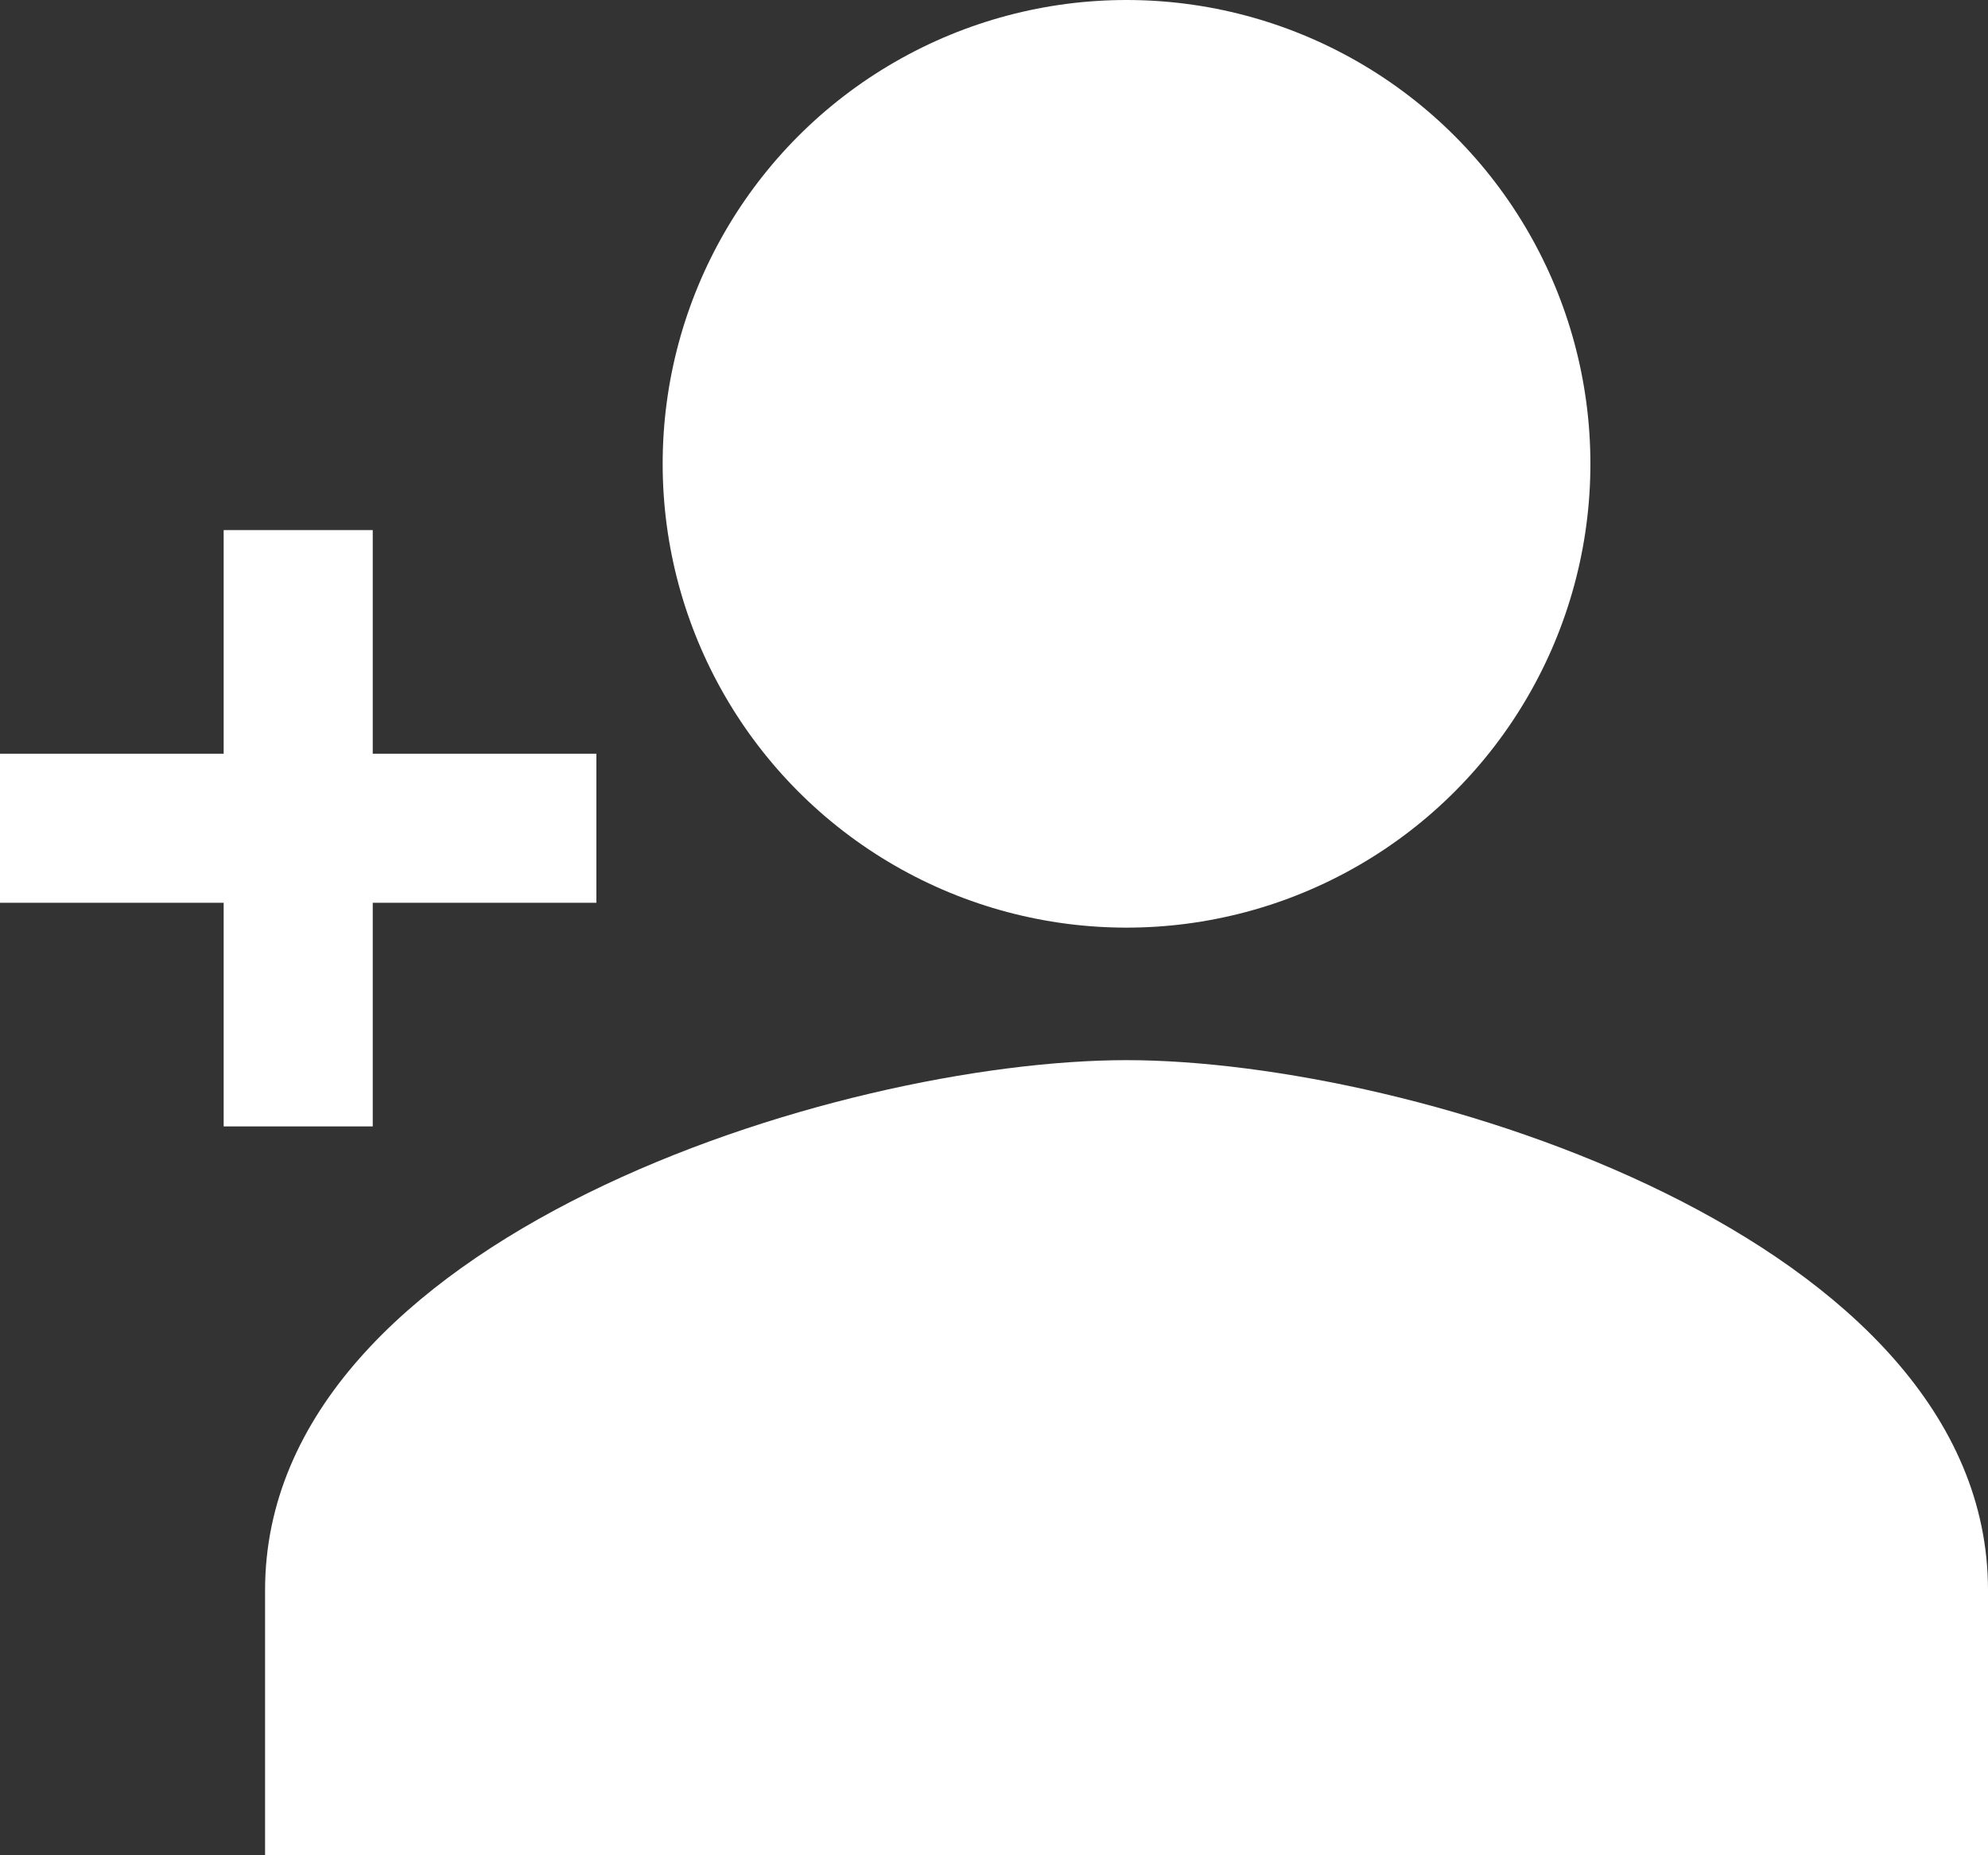
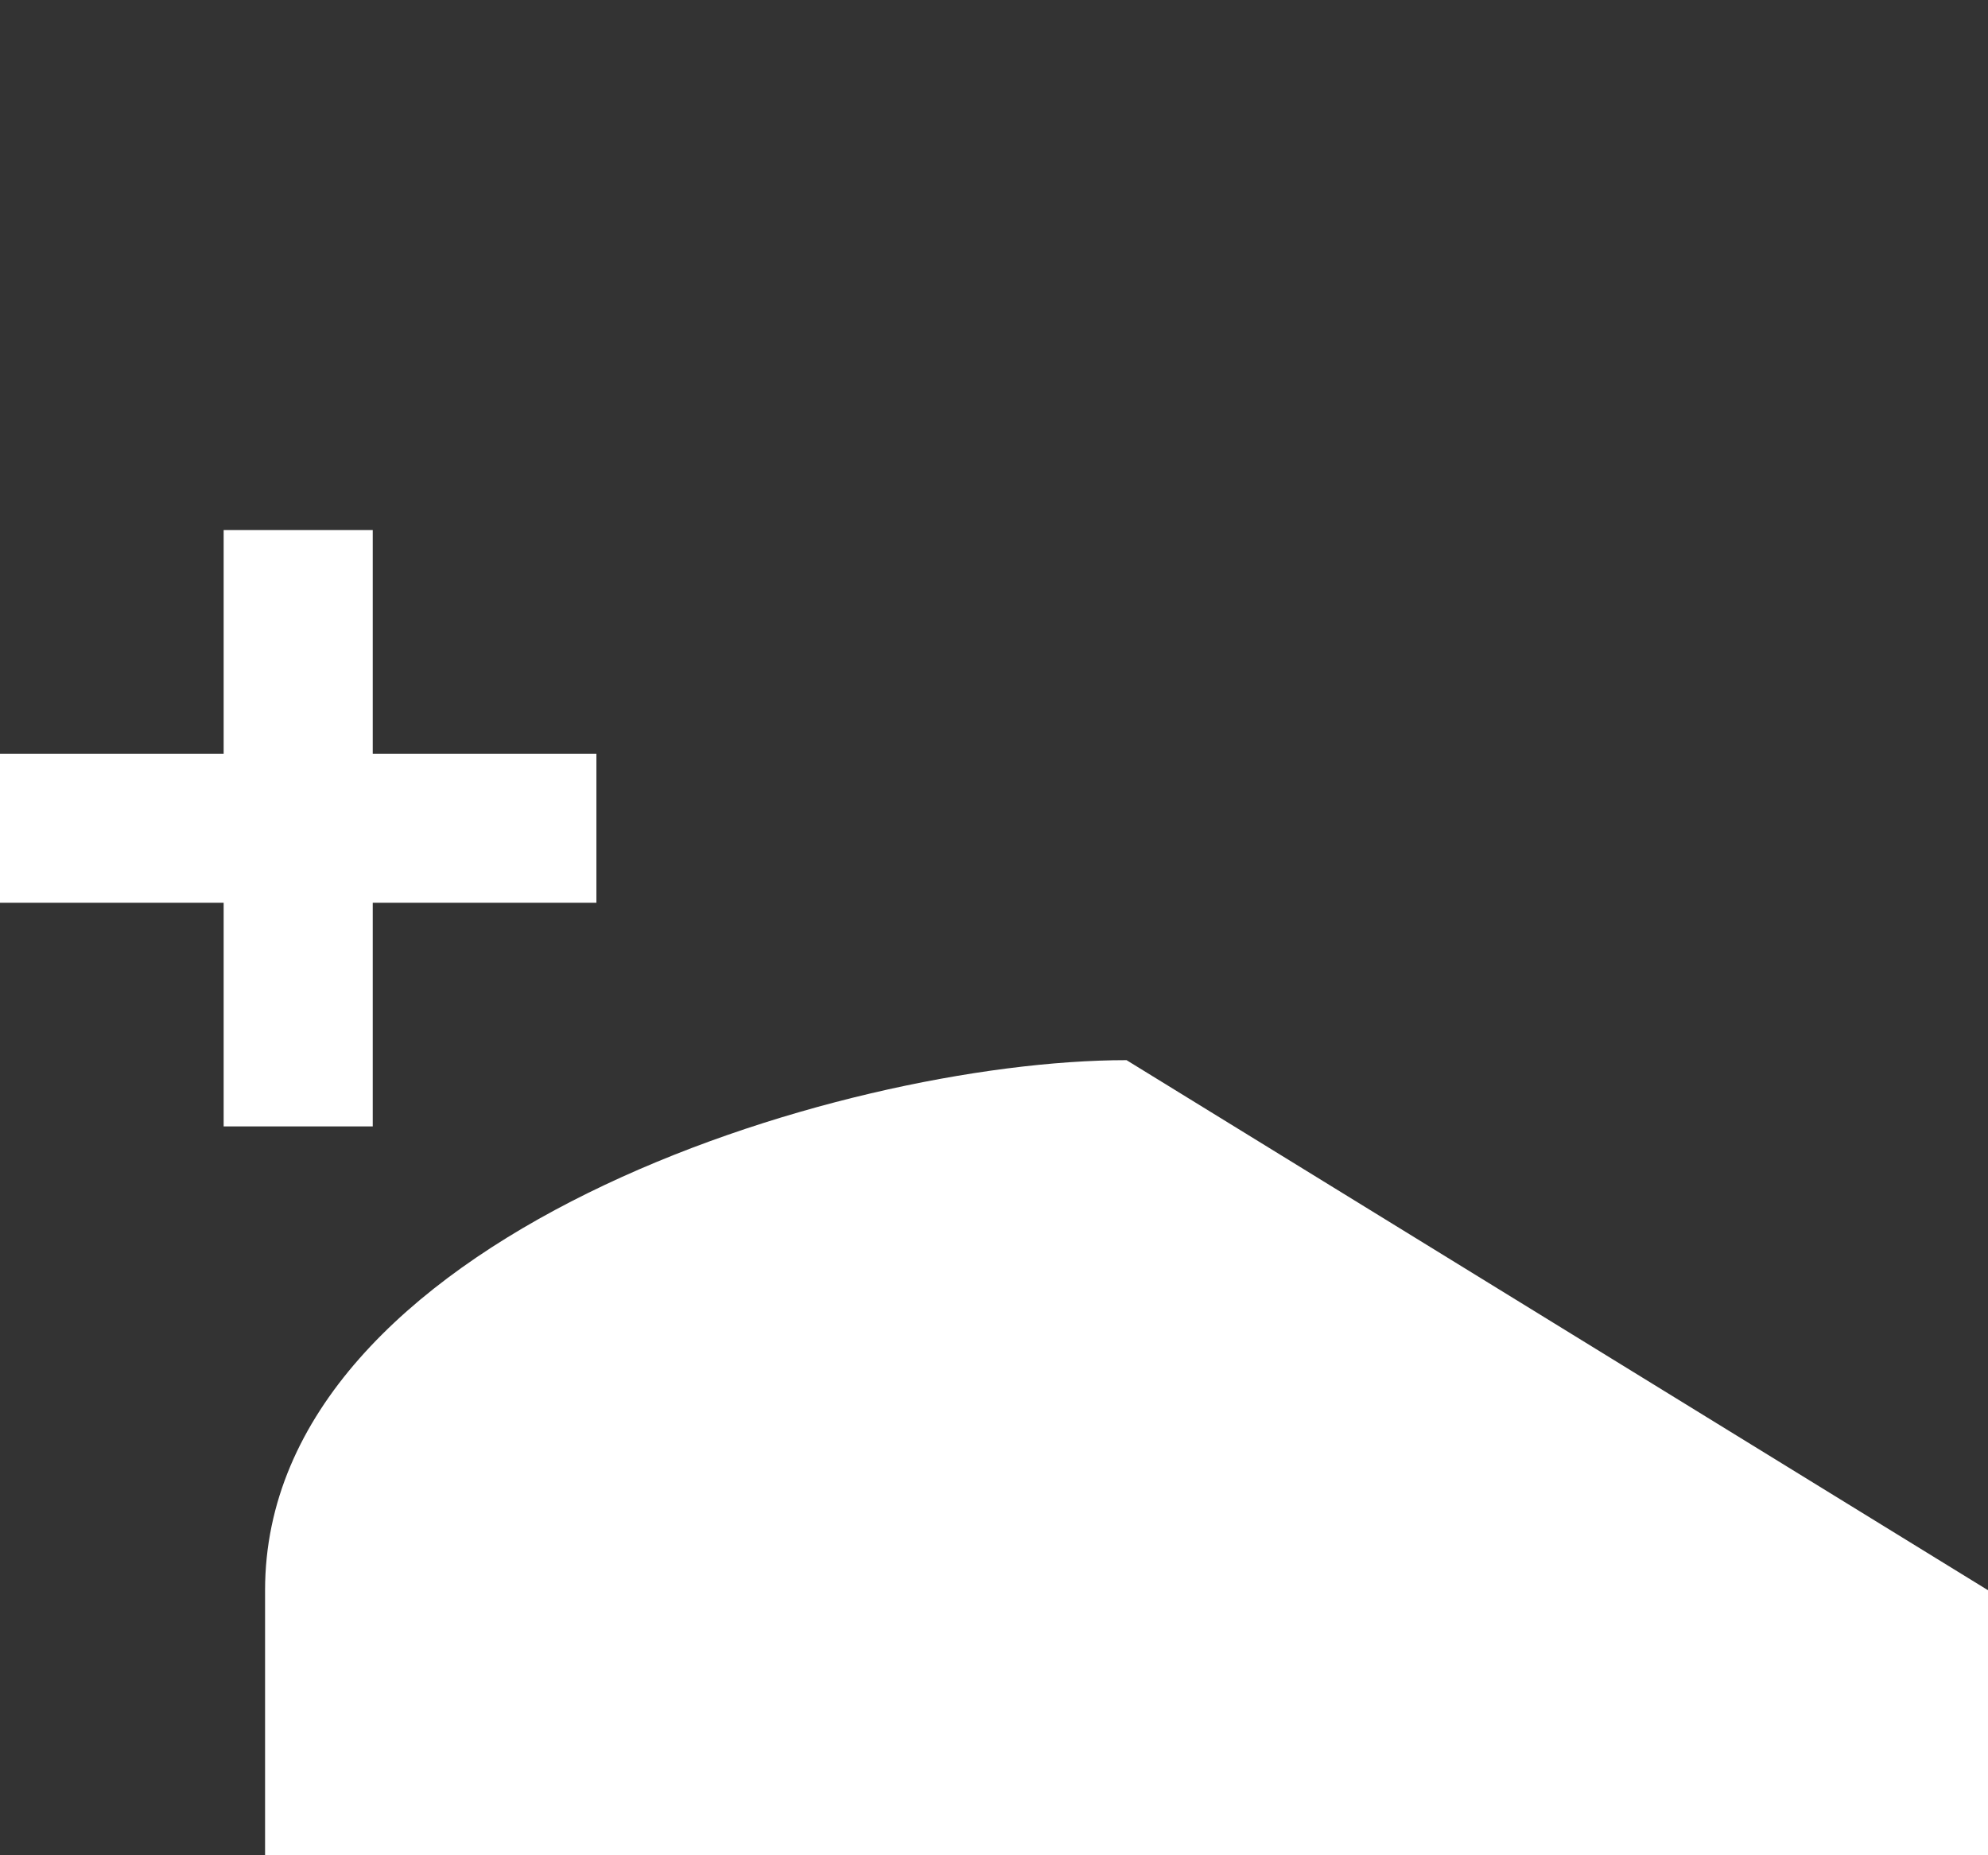
<svg xmlns="http://www.w3.org/2000/svg" xml:space="preserve" width="196.875mm" height="183.75mm" version="1.1" style="shape-rendering:geometricPrecision; text-rendering:geometricPrecision; image-rendering:optimizeQuality; fill-rule:evenodd; clip-rule:evenodd" viewBox="0 0 19687.5 18375">
  <rect x="0" y="0" width="19687.5" height="18375" fill="#333333" stroke="none" />
  <defs>
    <style type="text/css">
   
    .fil0 {fill:white;fill-rule:nonzero}
   
  </style>
  </defs>
  <g id="Livello_x0020_1">
    <polygon class="fil0" points="3691.41,11156.25 3691.41,8941.41 5906.25,8941.41 5906.25,7464.85 3691.41,7464.84 3691.41,5250 2214.84,5250 2214.84,7464.84 -0,7464.84 -0,8941.4 2214.84,8941.41 2214.84,11156.25 " />
-     <circle class="fil0" cx="11156.25" cy="4593.75" r="4593.75" />
-     <path class="fil0" d="M11156.25 10500c-2847.3,0 -8531.25,1758.75 -8531.25,5250l0 2625 17062.5 0 0 -2625c0,-3491.25 -5683.95,-5250 -8531.25,-5250z" />
+     <path class="fil0" d="M11156.25 10500c-2847.3,0 -8531.25,1758.75 -8531.25,5250l0 2625 17062.5 0 0 -2625z" />
  </g>
</svg>